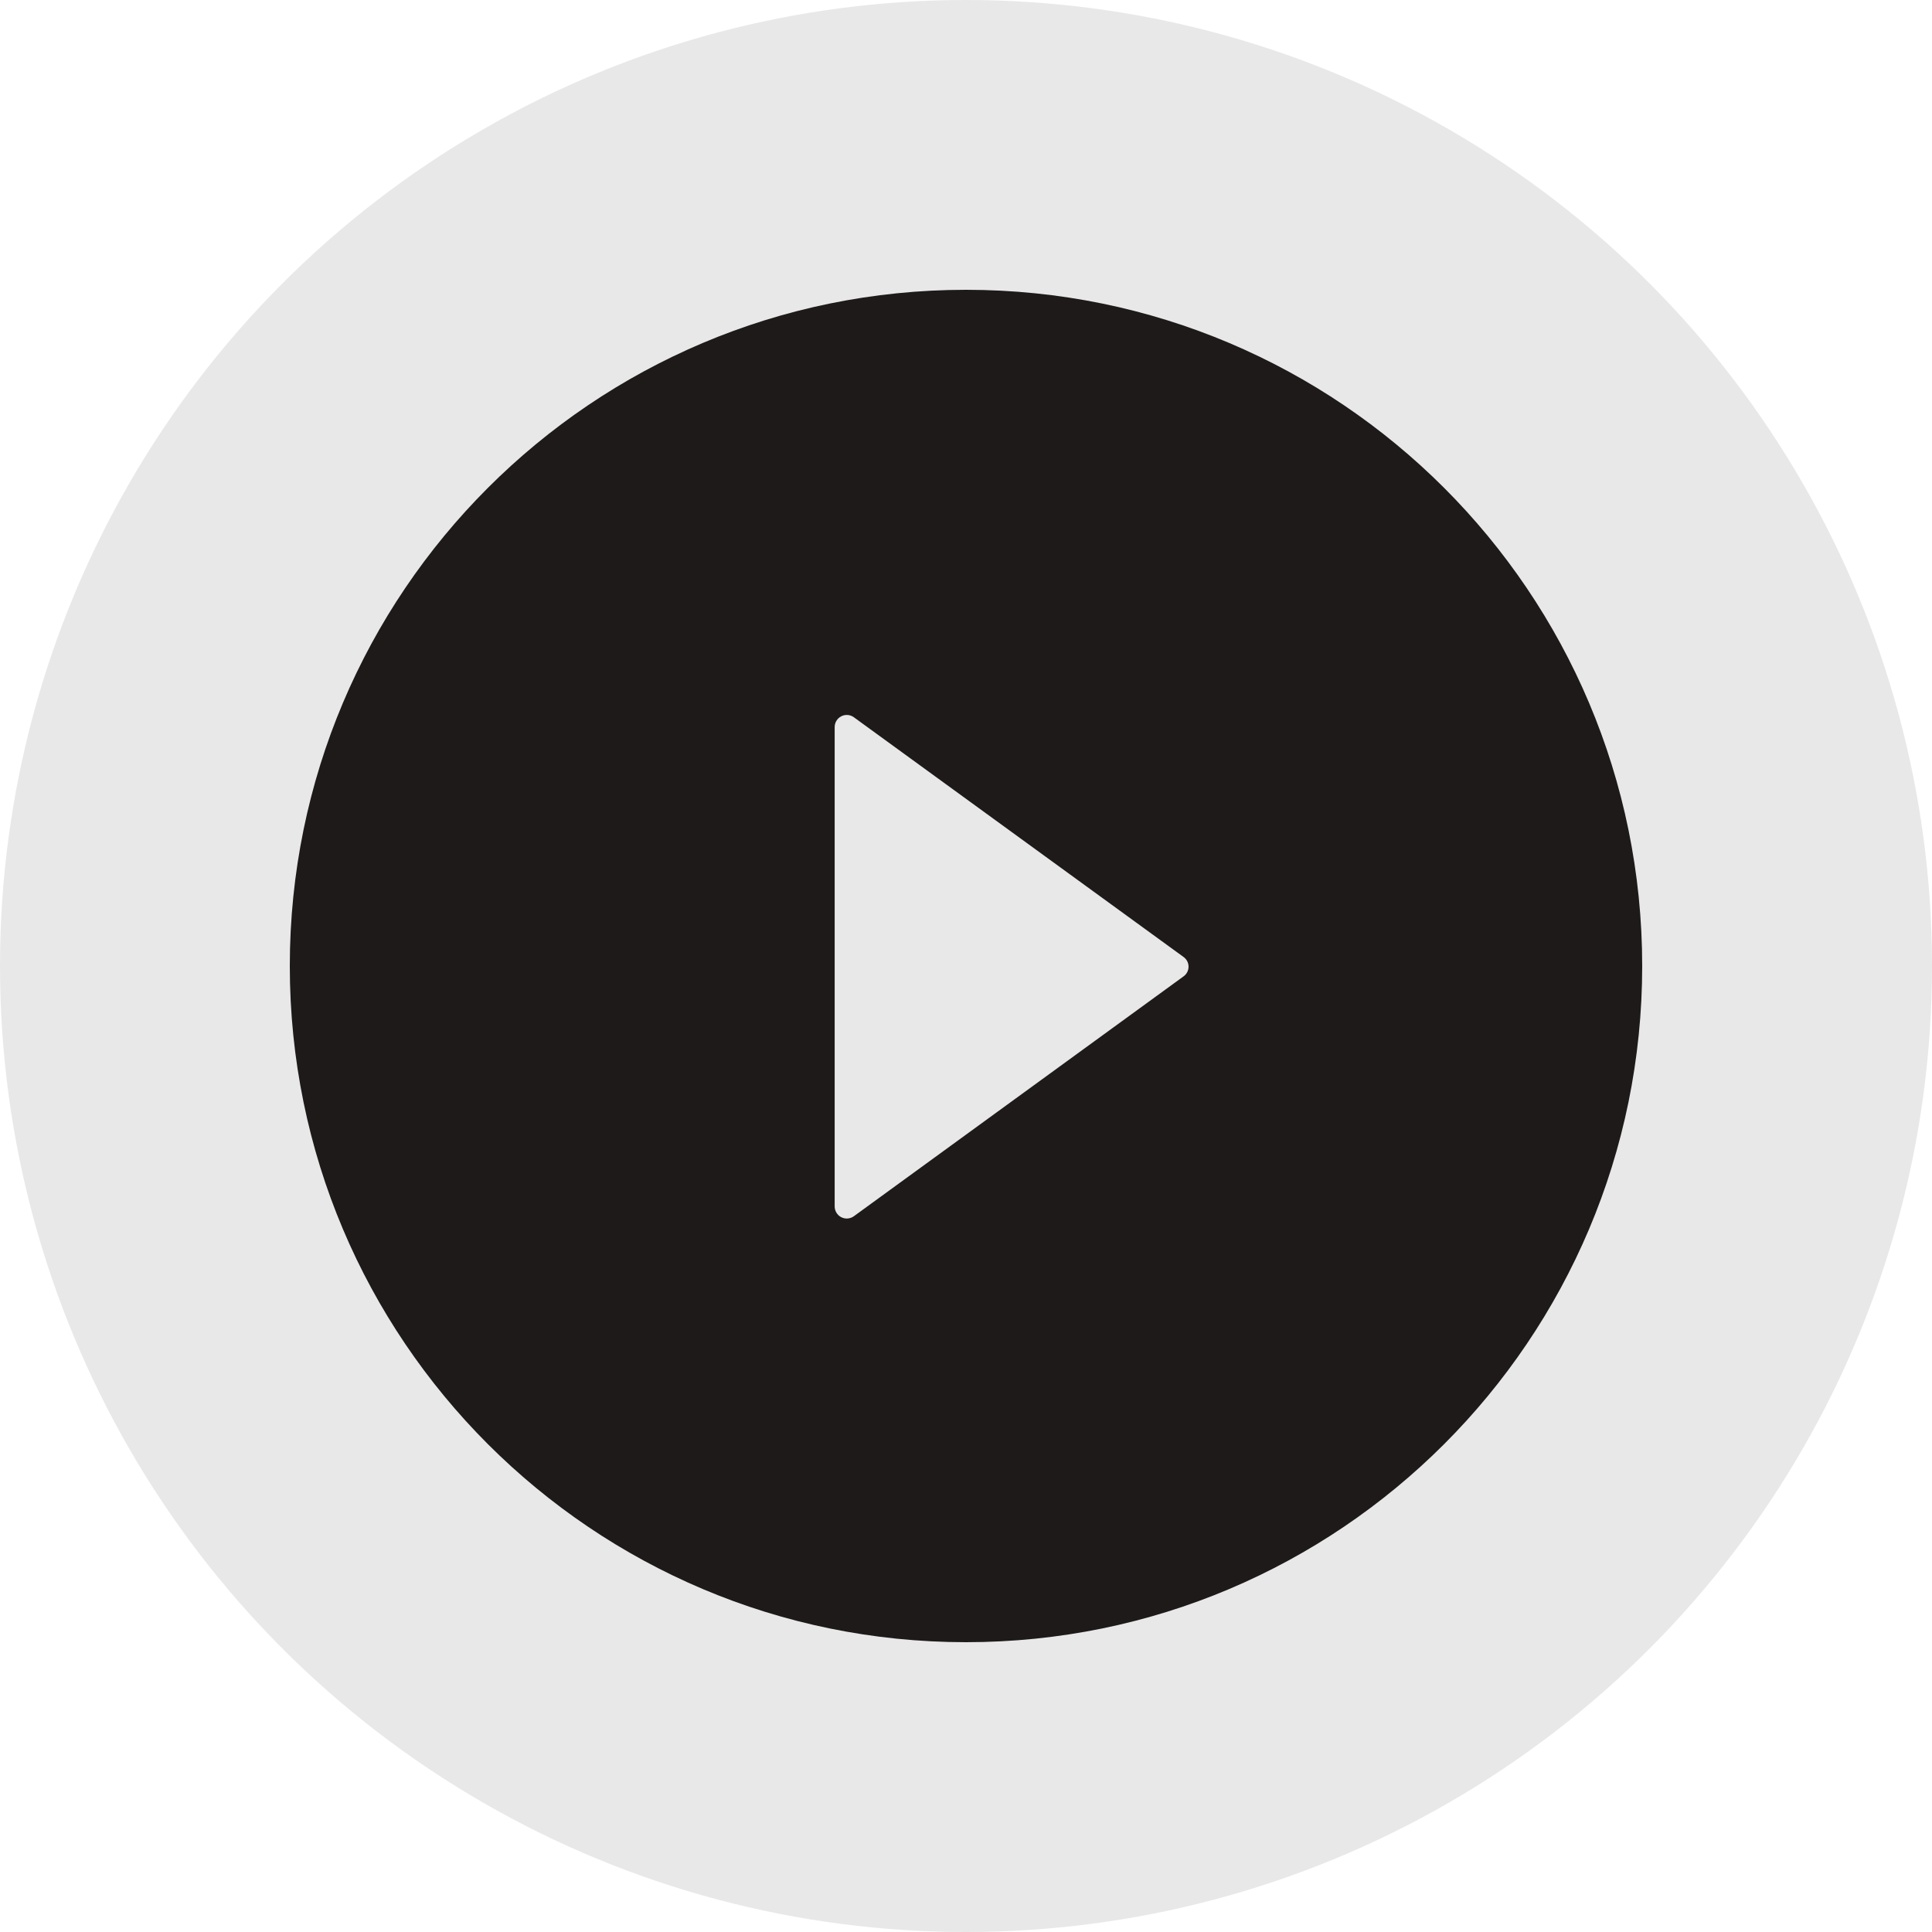
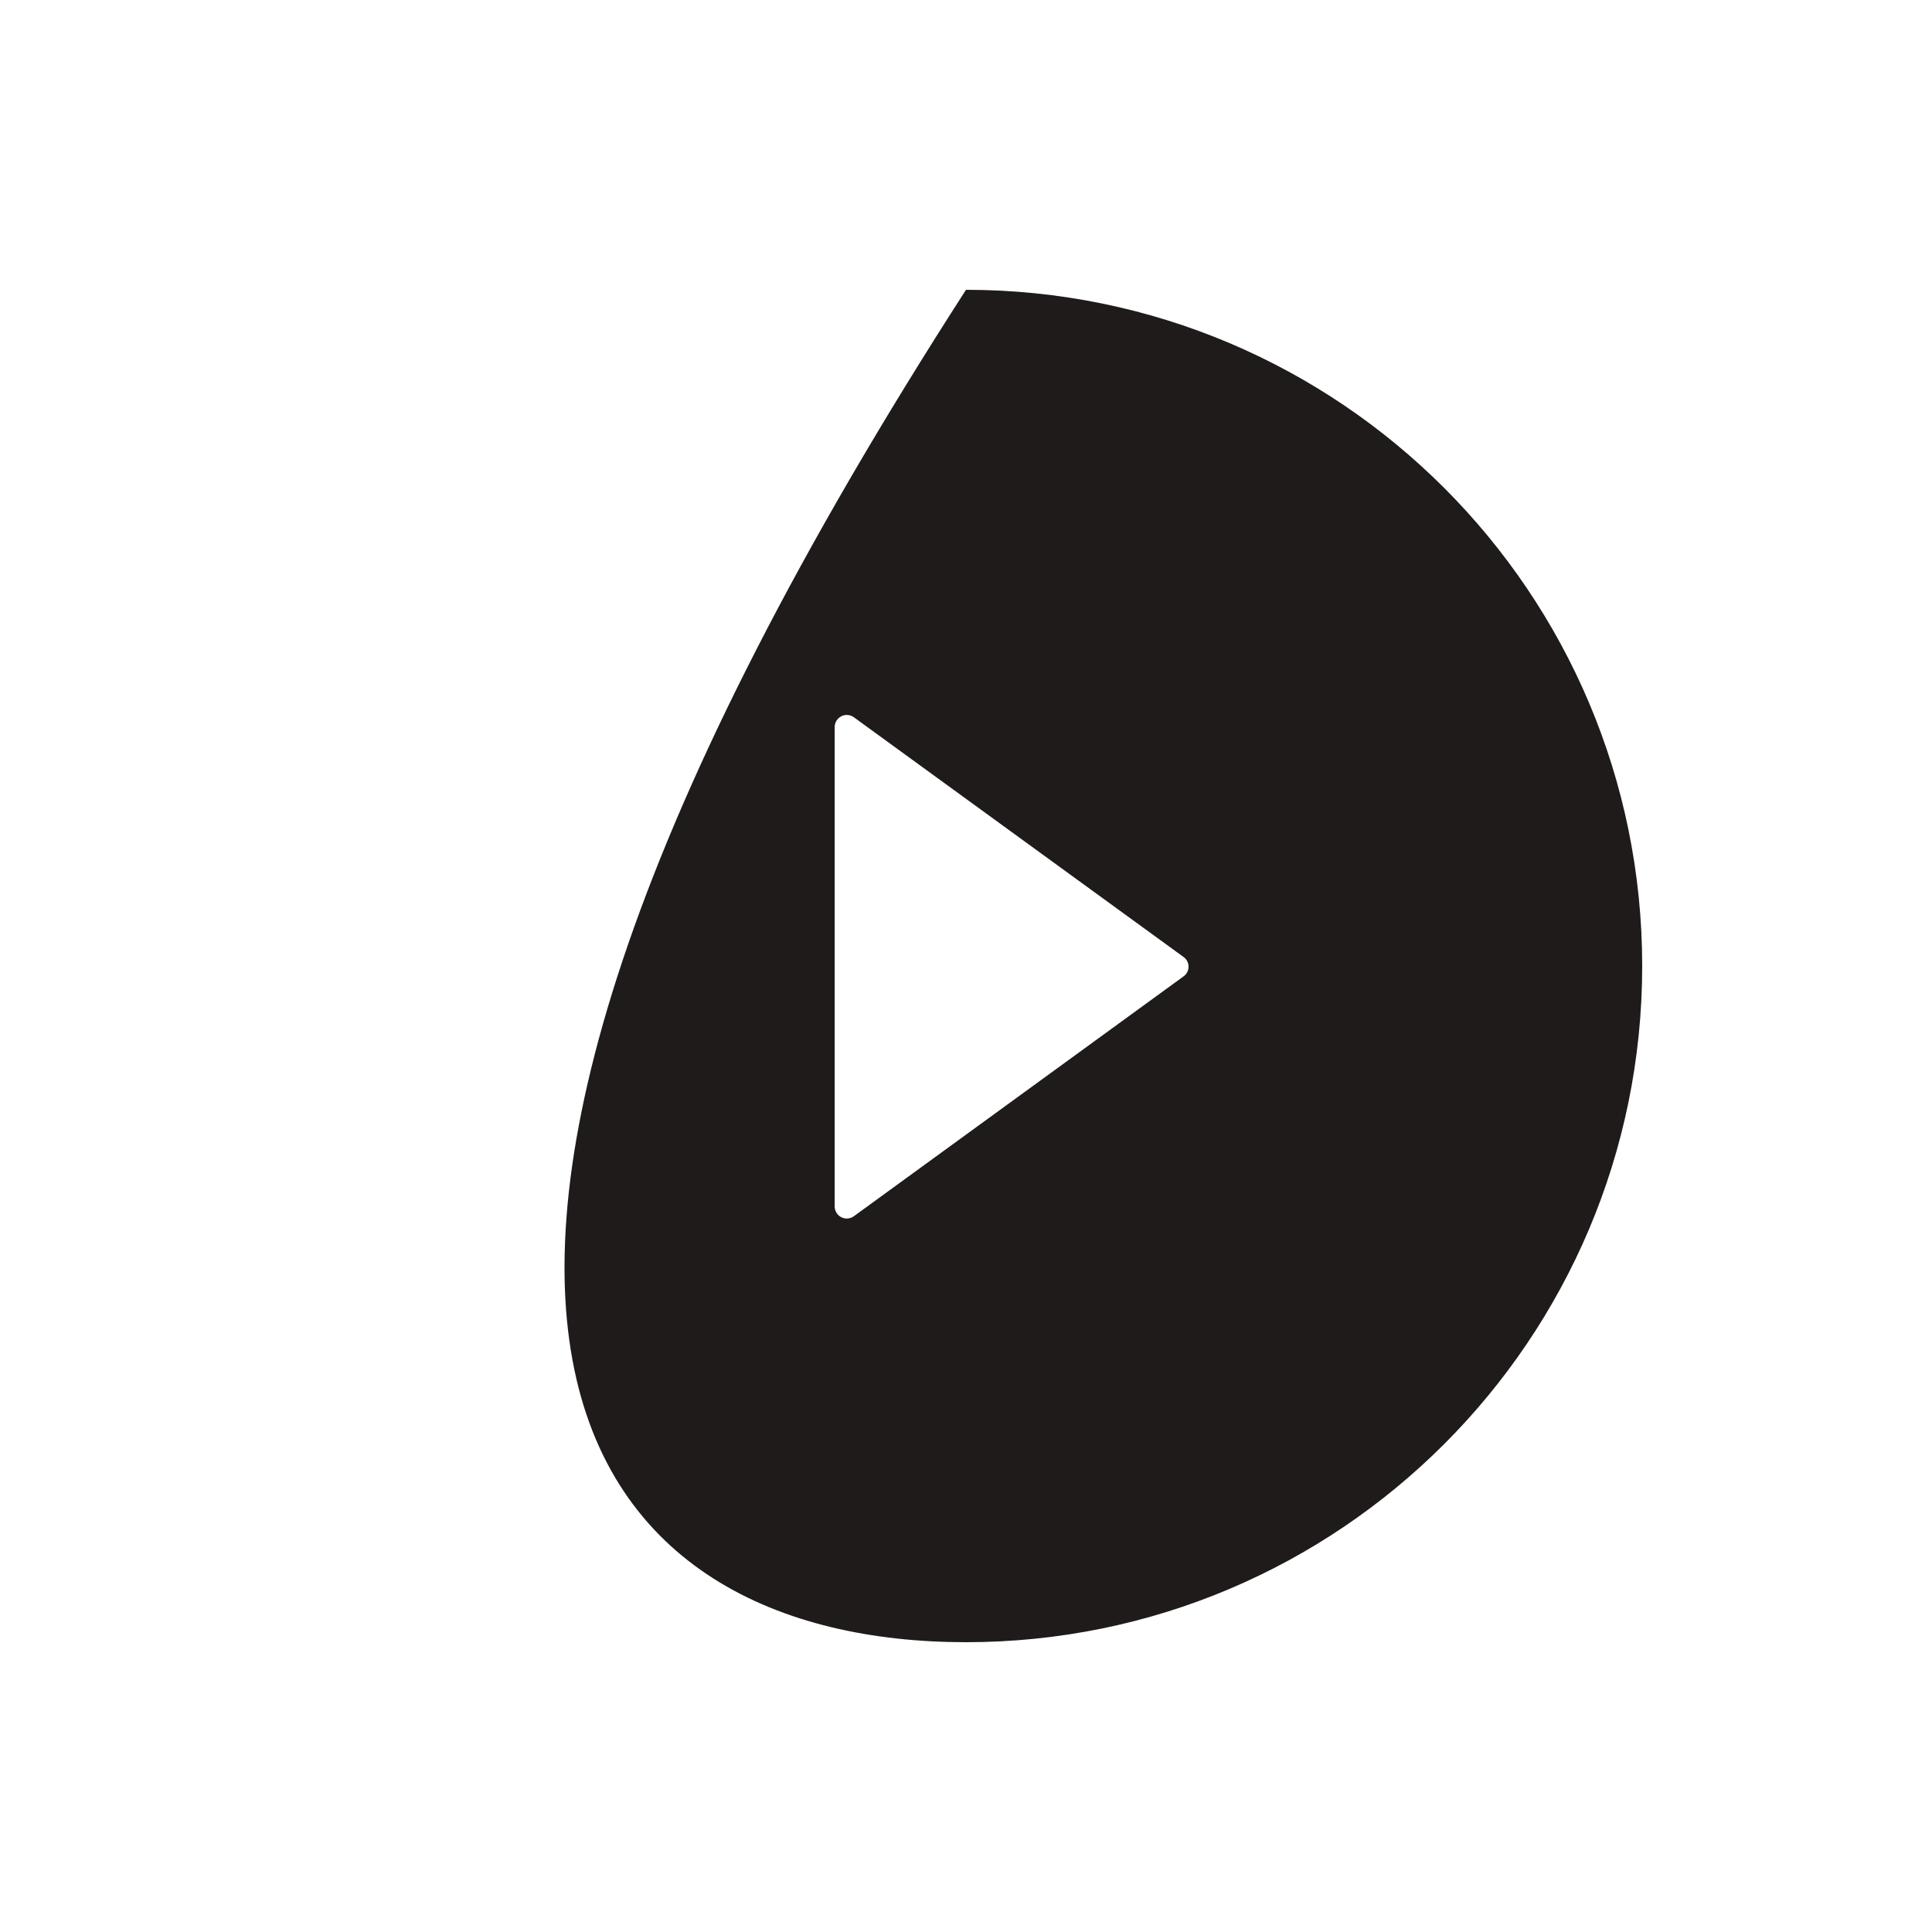
<svg xmlns="http://www.w3.org/2000/svg" width="80" height="80" viewBox="0 0 80 80" fill="none">
-   <path d="M40 12C24.538 12 12 24.538 12 40C12 55.462 24.538 68 40 68C55.462 68 68 55.462 68 40C68 24.538 55.462 12 40 12ZM49.006 40.431L35.356 50.362C35.281 50.416 35.193 50.448 35.101 50.455C35.009 50.462 34.917 50.444 34.835 50.402C34.753 50.36 34.684 50.296 34.636 50.217C34.588 50.139 34.563 50.048 34.562 49.956V30.106C34.562 30.014 34.587 29.923 34.636 29.844C34.684 29.766 34.752 29.702 34.835 29.66C34.917 29.617 35.009 29.599 35.101 29.606C35.193 29.613 35.282 29.646 35.356 29.7L49.006 39.625C49.071 39.671 49.123 39.731 49.16 39.801C49.196 39.871 49.215 39.949 49.215 40.028C49.215 40.107 49.196 40.185 49.16 40.255C49.123 40.325 49.071 40.386 49.006 40.431V40.431Z" fill="#1F1B1B" />
-   <circle cx="40" cy="40" r="40" fill="#1F1B1B" fill-opacity="0.1" />
+   <path d="M40 12C12 55.462 24.538 68 40 68C55.462 68 68 55.462 68 40C68 24.538 55.462 12 40 12ZM49.006 40.431L35.356 50.362C35.281 50.416 35.193 50.448 35.101 50.455C35.009 50.462 34.917 50.444 34.835 50.402C34.753 50.36 34.684 50.296 34.636 50.217C34.588 50.139 34.563 50.048 34.562 49.956V30.106C34.562 30.014 34.587 29.923 34.636 29.844C34.684 29.766 34.752 29.702 34.835 29.66C34.917 29.617 35.009 29.599 35.101 29.606C35.193 29.613 35.282 29.646 35.356 29.7L49.006 39.625C49.071 39.671 49.123 39.731 49.16 39.801C49.196 39.871 49.215 39.949 49.215 40.028C49.215 40.107 49.196 40.185 49.16 40.255C49.123 40.325 49.071 40.386 49.006 40.431V40.431Z" fill="#1F1B1B" />
</svg>